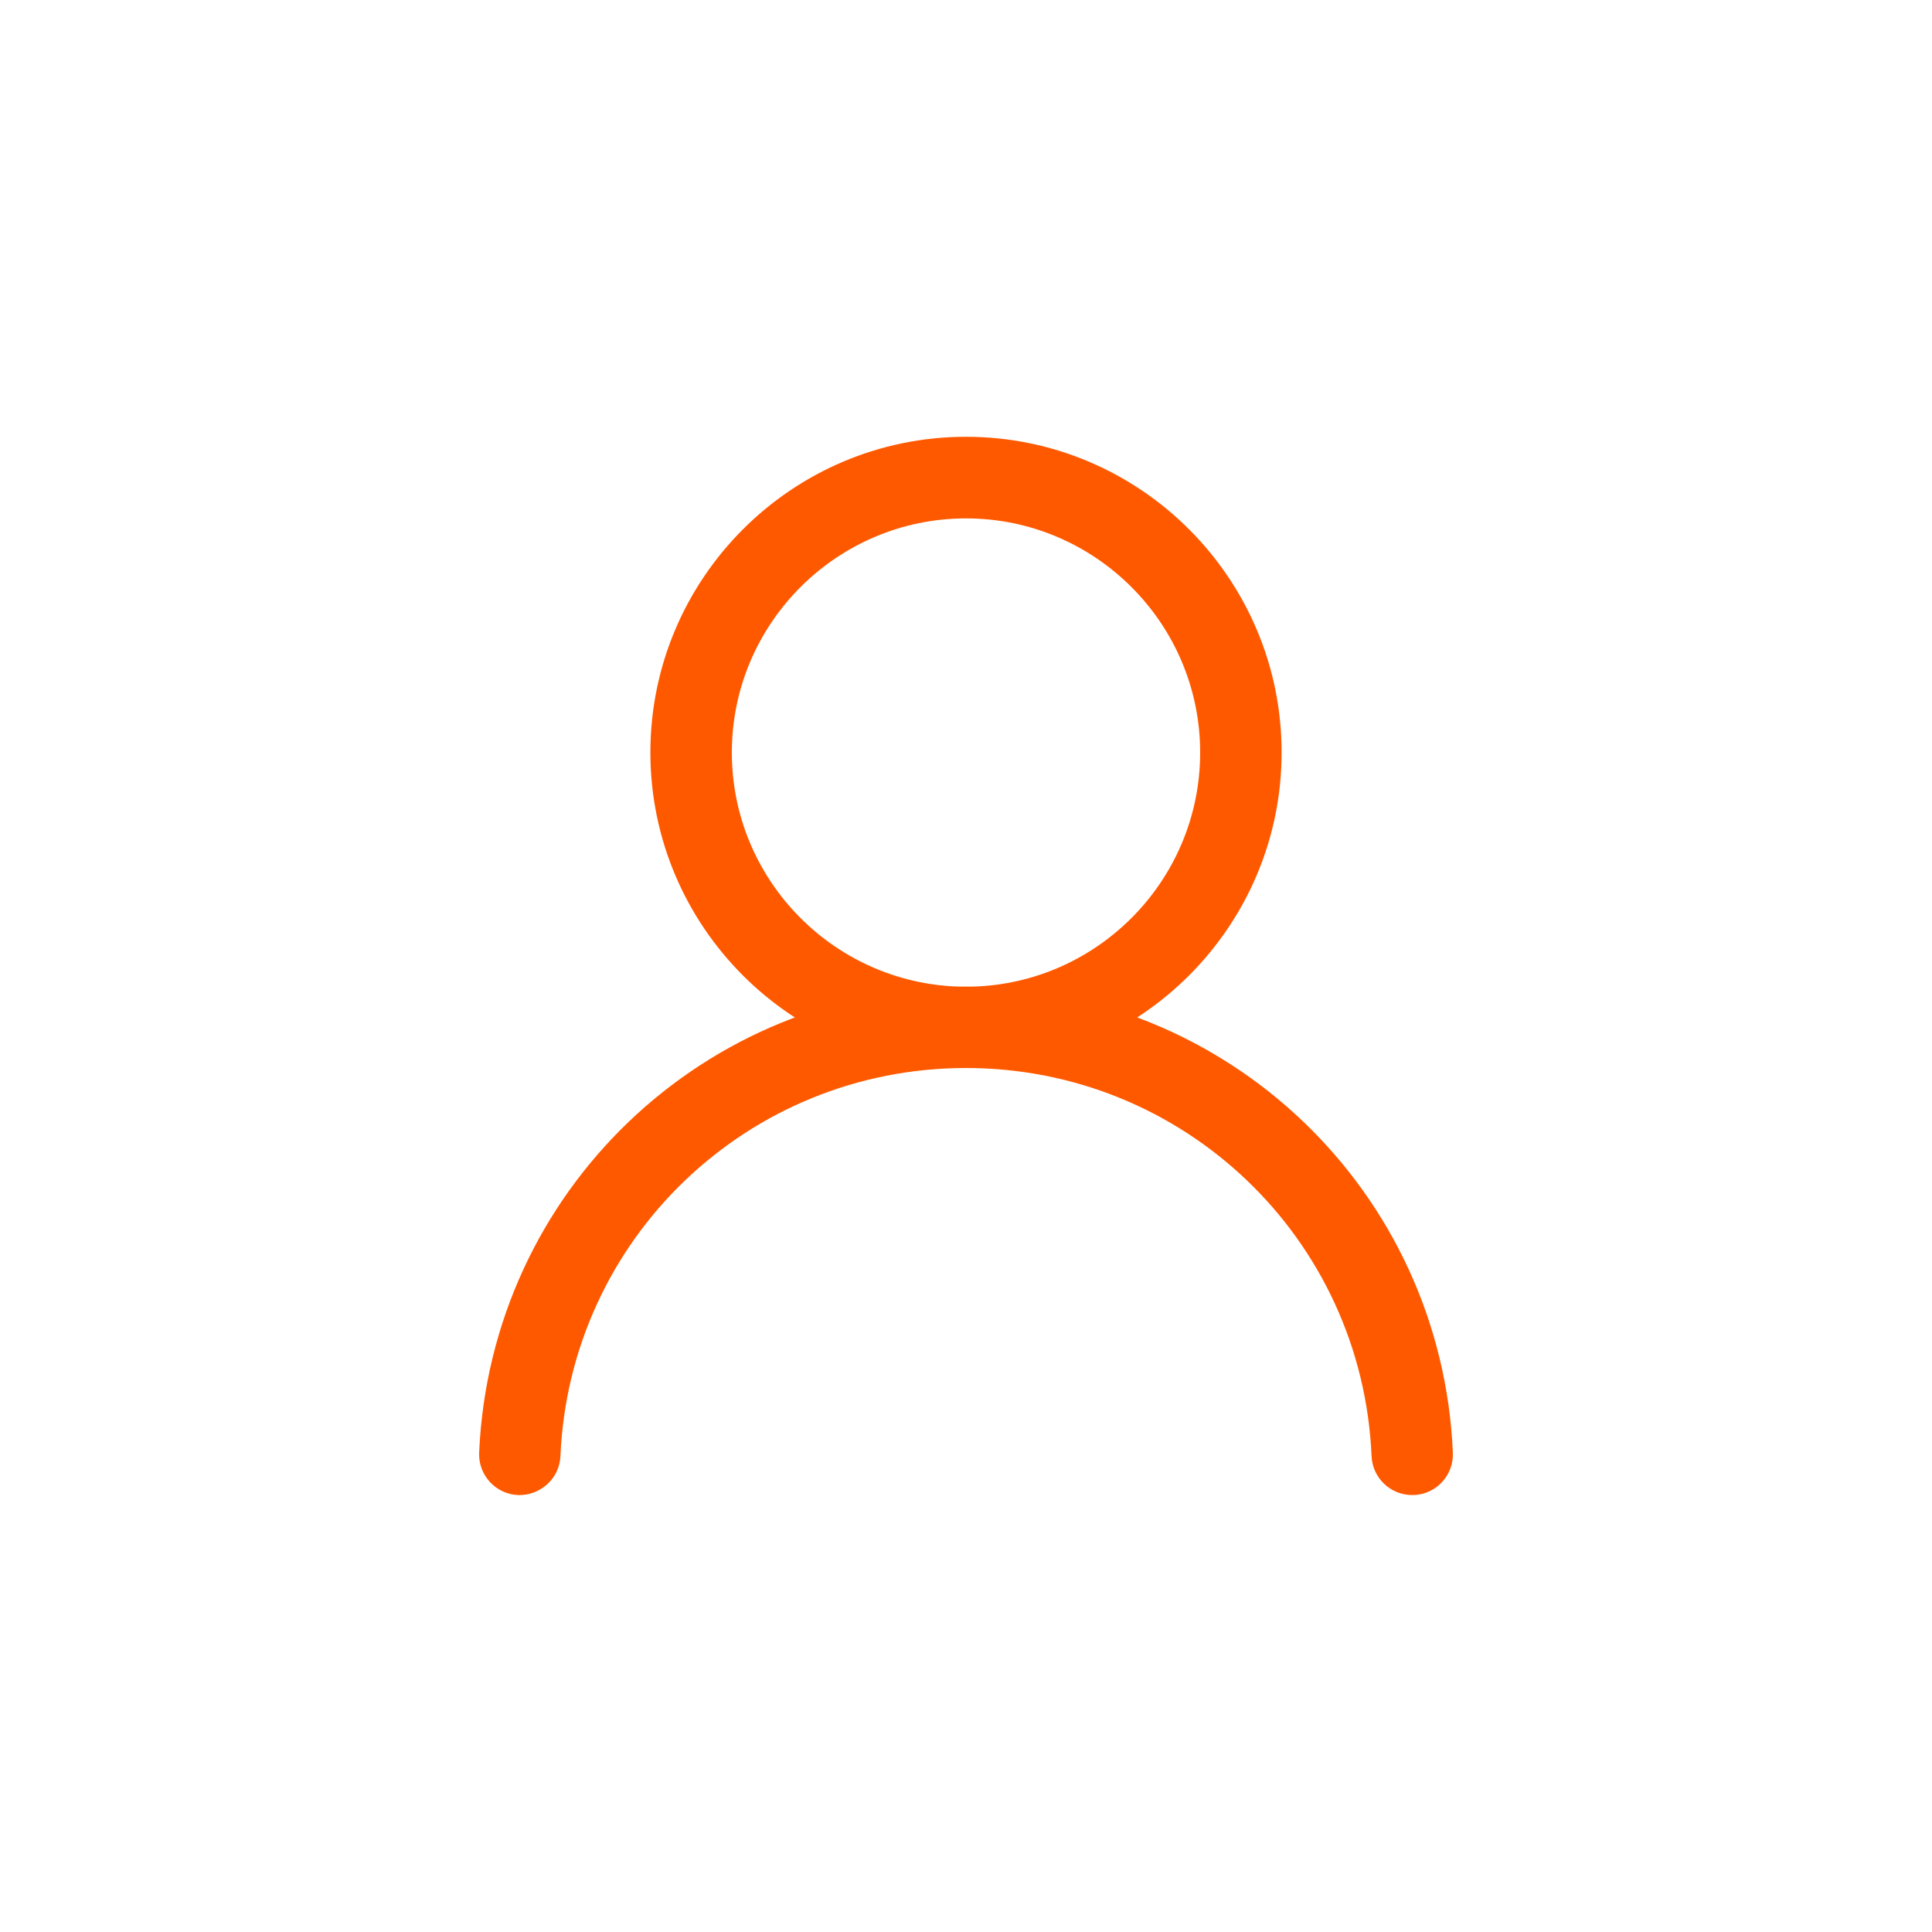
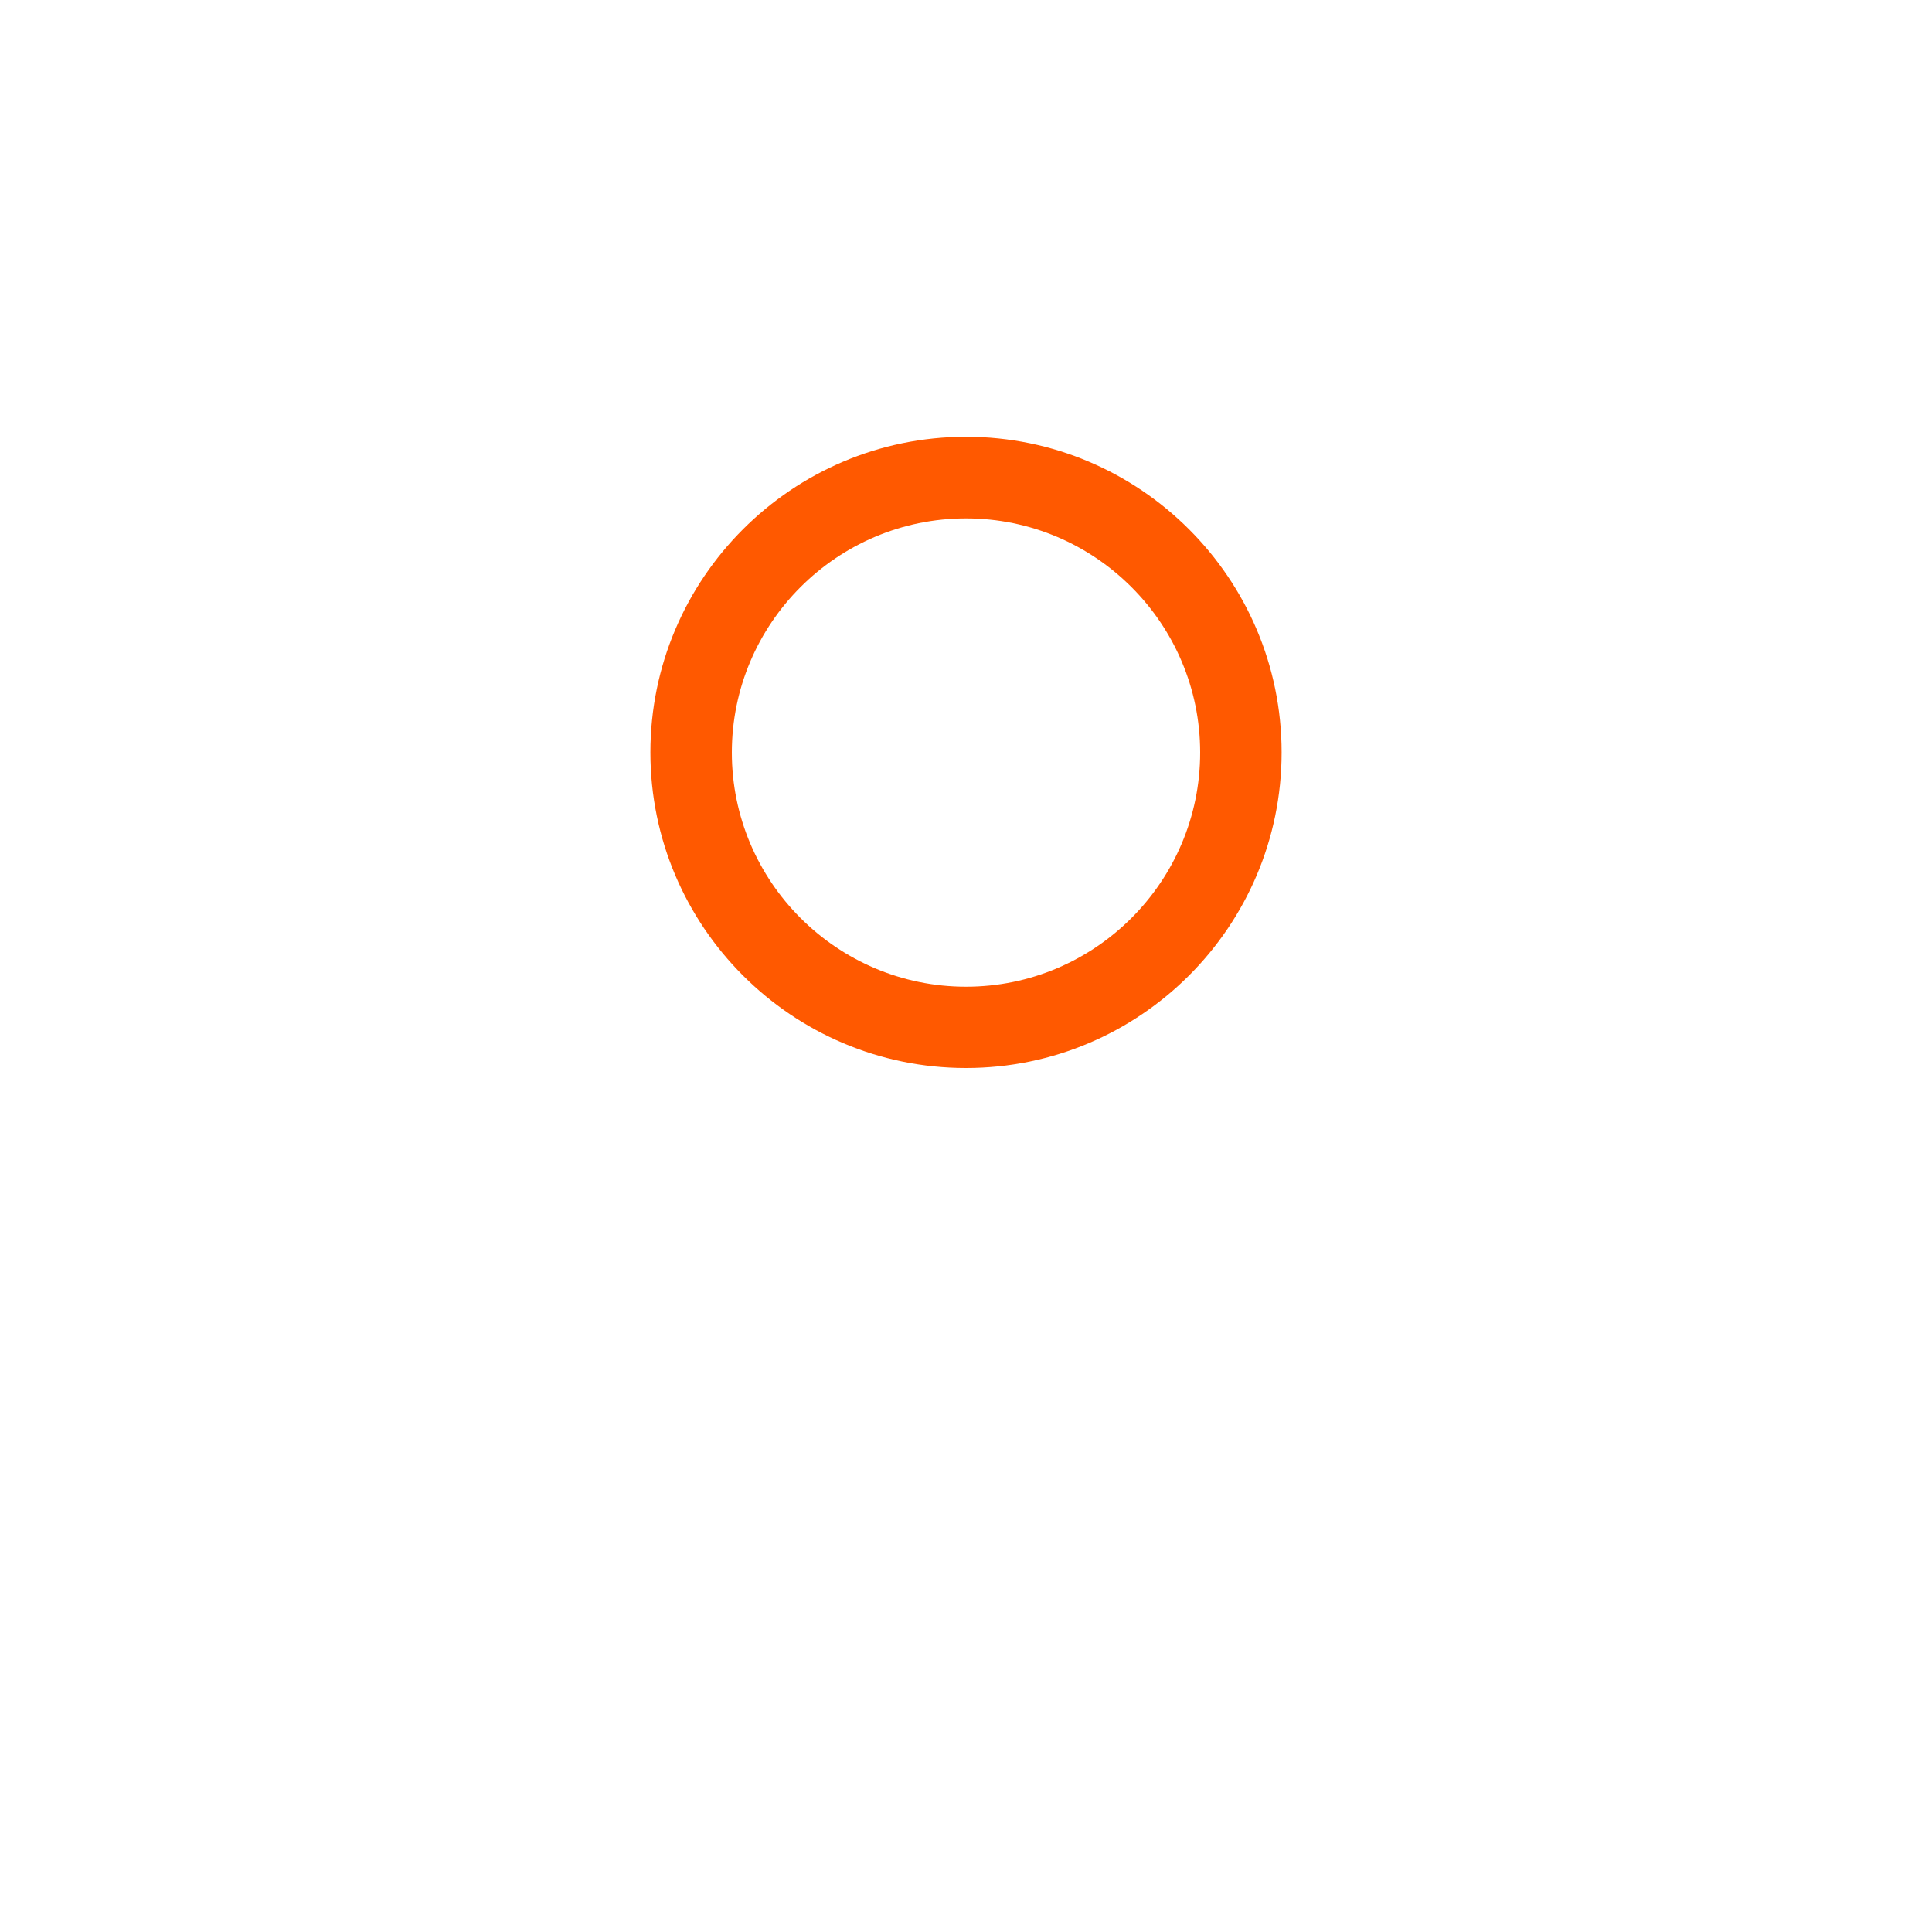
<svg xmlns="http://www.w3.org/2000/svg" width="125" height="125" viewBox="0 0 125 125" fill="none">
  <path d="M62.5 69.1C51.24 69.1 42.08 59.94 42.08 48.68C42.08 37.42 51.24 28.26 62.5 28.26C73.76 28.26 82.92 37.42 82.92 48.68C82.92 59.94 73.76 69.1 62.5 69.1ZM62.5 33.54C54.15 33.54 47.35 40.34 47.35 48.69C47.35 57.04 54.15 63.84 62.5 63.84C70.85 63.84 77.65 57.04 77.65 48.69C77.65 40.34 70.85 33.54 62.5 33.54Z" fill="#FF5900" />
-   <path d="M91.37 96.73C89.97 96.73 88.8 95.63 88.74 94.21C88.13 80.13 76.6 69.1 62.5 69.1C48.4 69.1 36.87 80.13 36.26 94.21C36.2 95.66 34.95 96.78 33.52 96.73C32.07 96.67 30.94 95.44 31 93.99C31.74 77.09 45.57 63.84 62.5 63.84C79.43 63.84 93.27 77.08 94 93.99C94.06 95.44 92.94 96.67 91.48 96.73C91.44 96.73 91.4 96.73 91.36 96.73H91.37Z" fill="#FF5900" />
</svg>